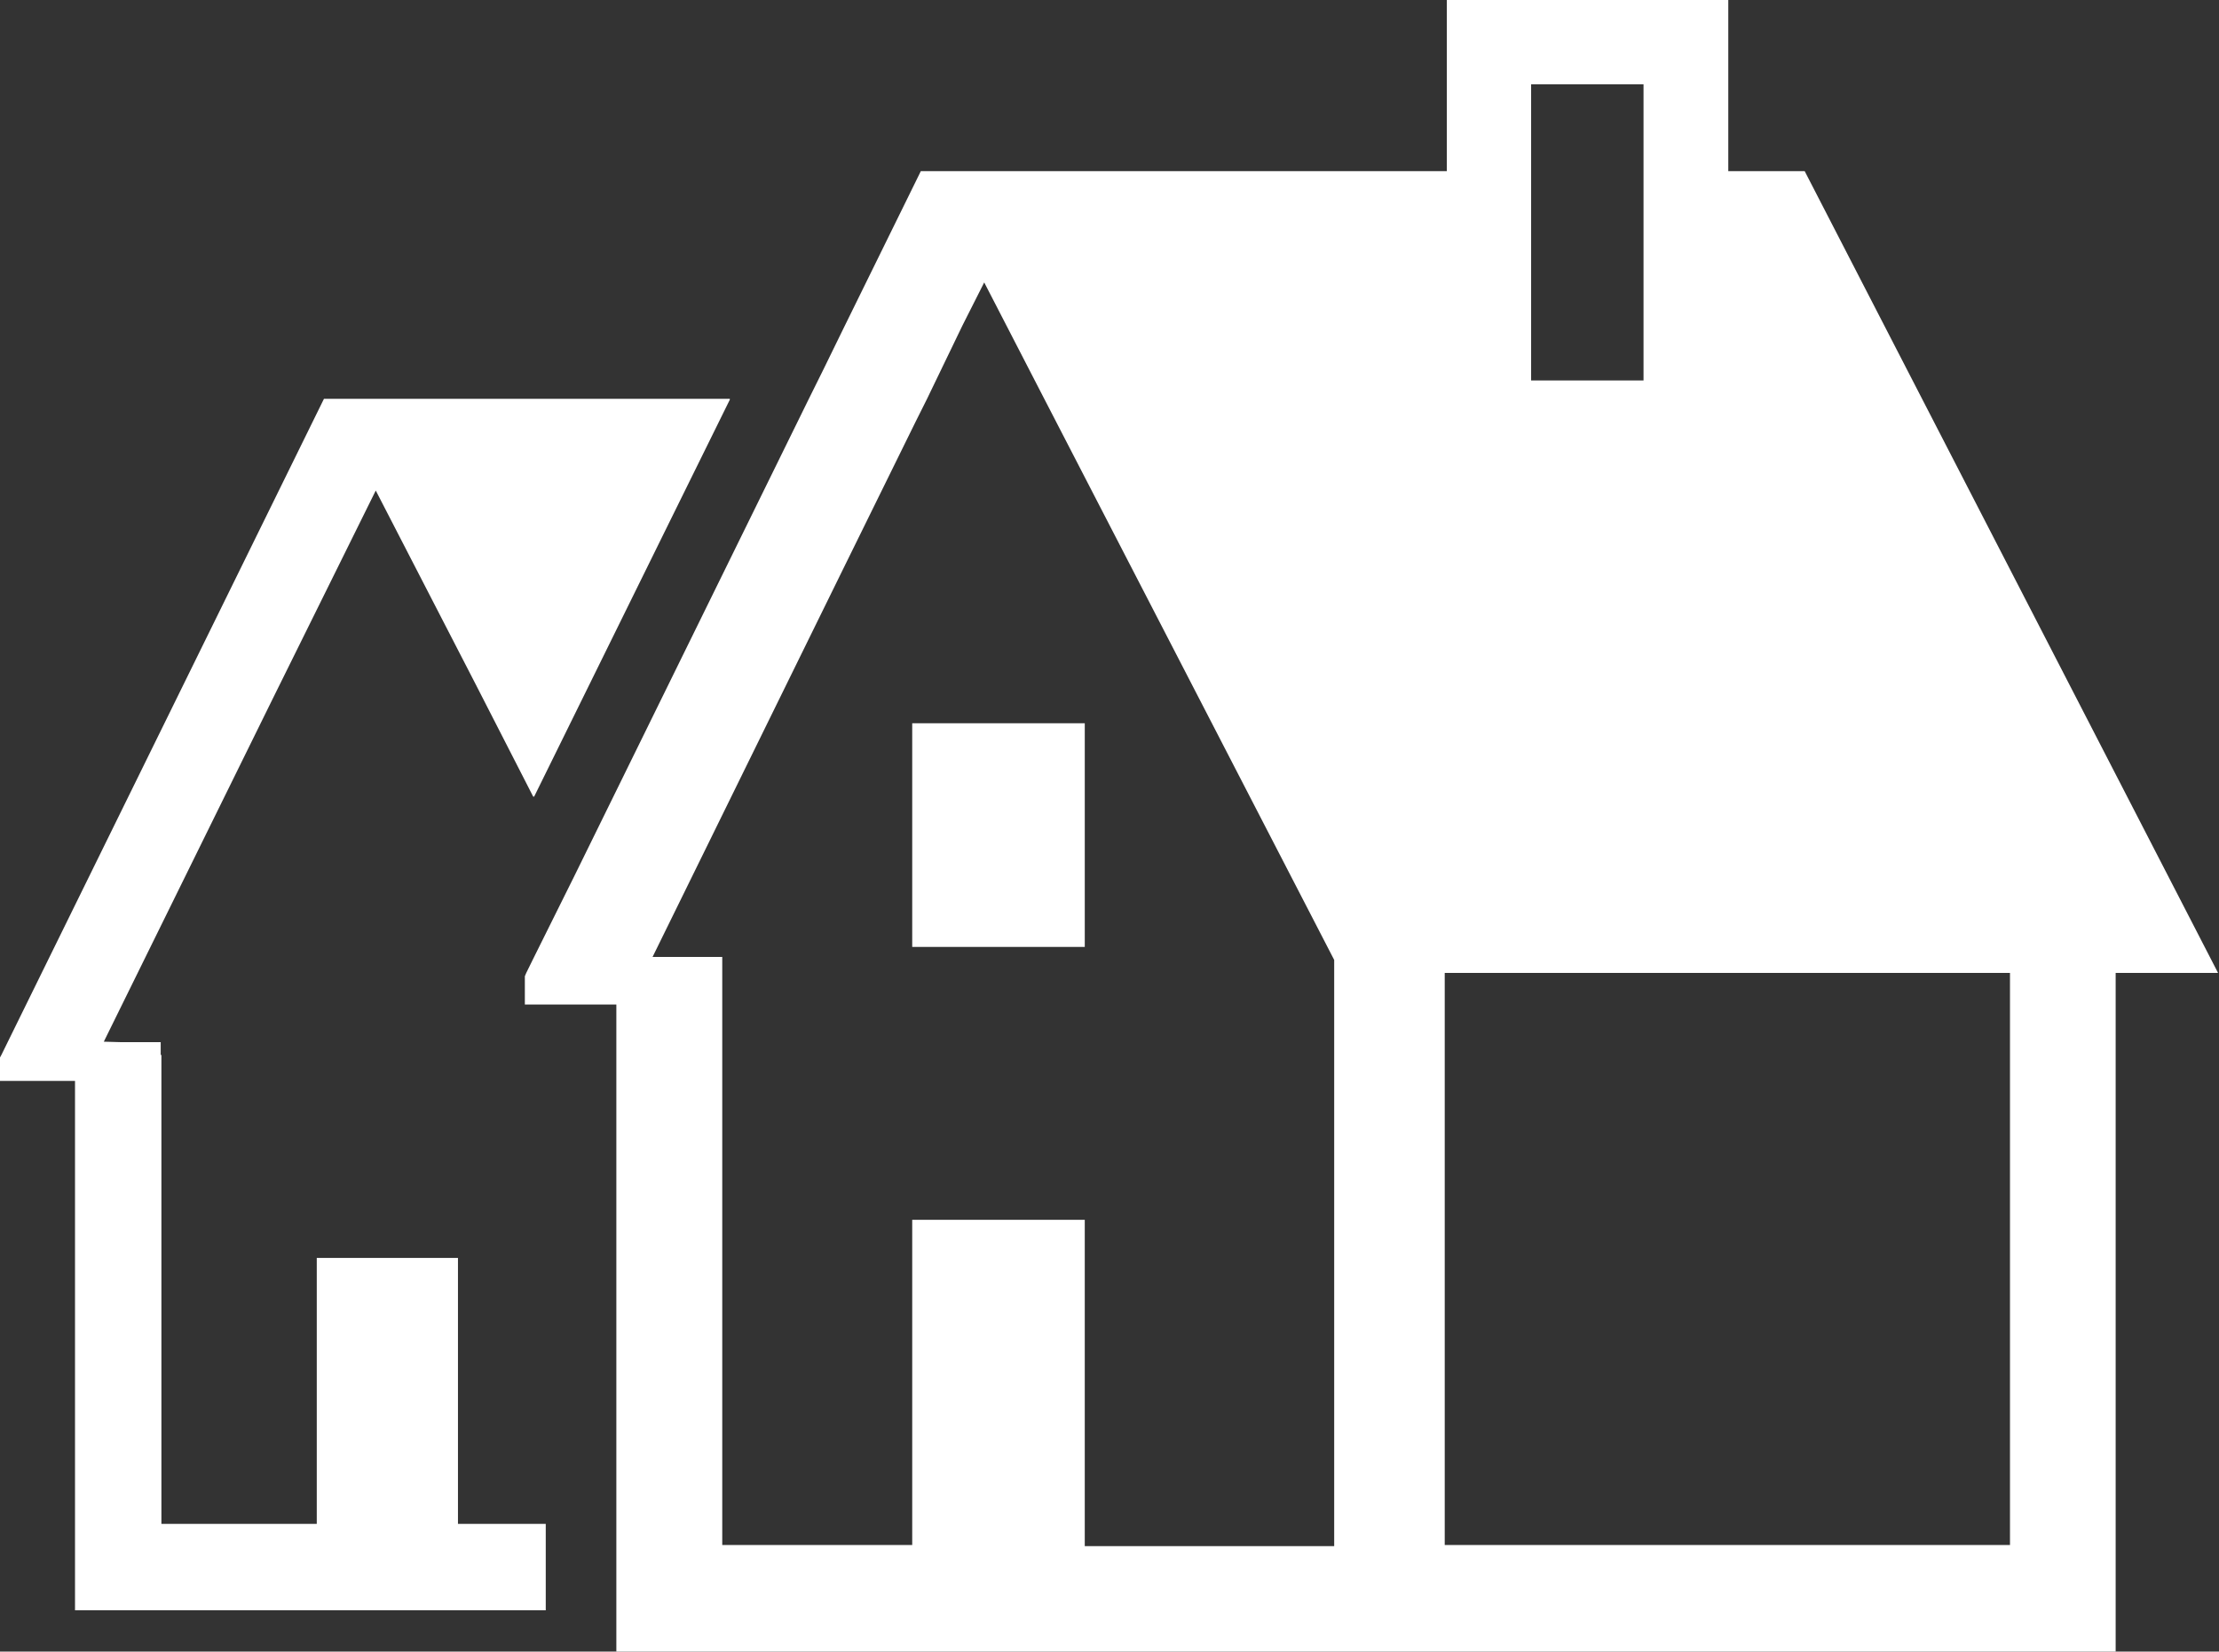
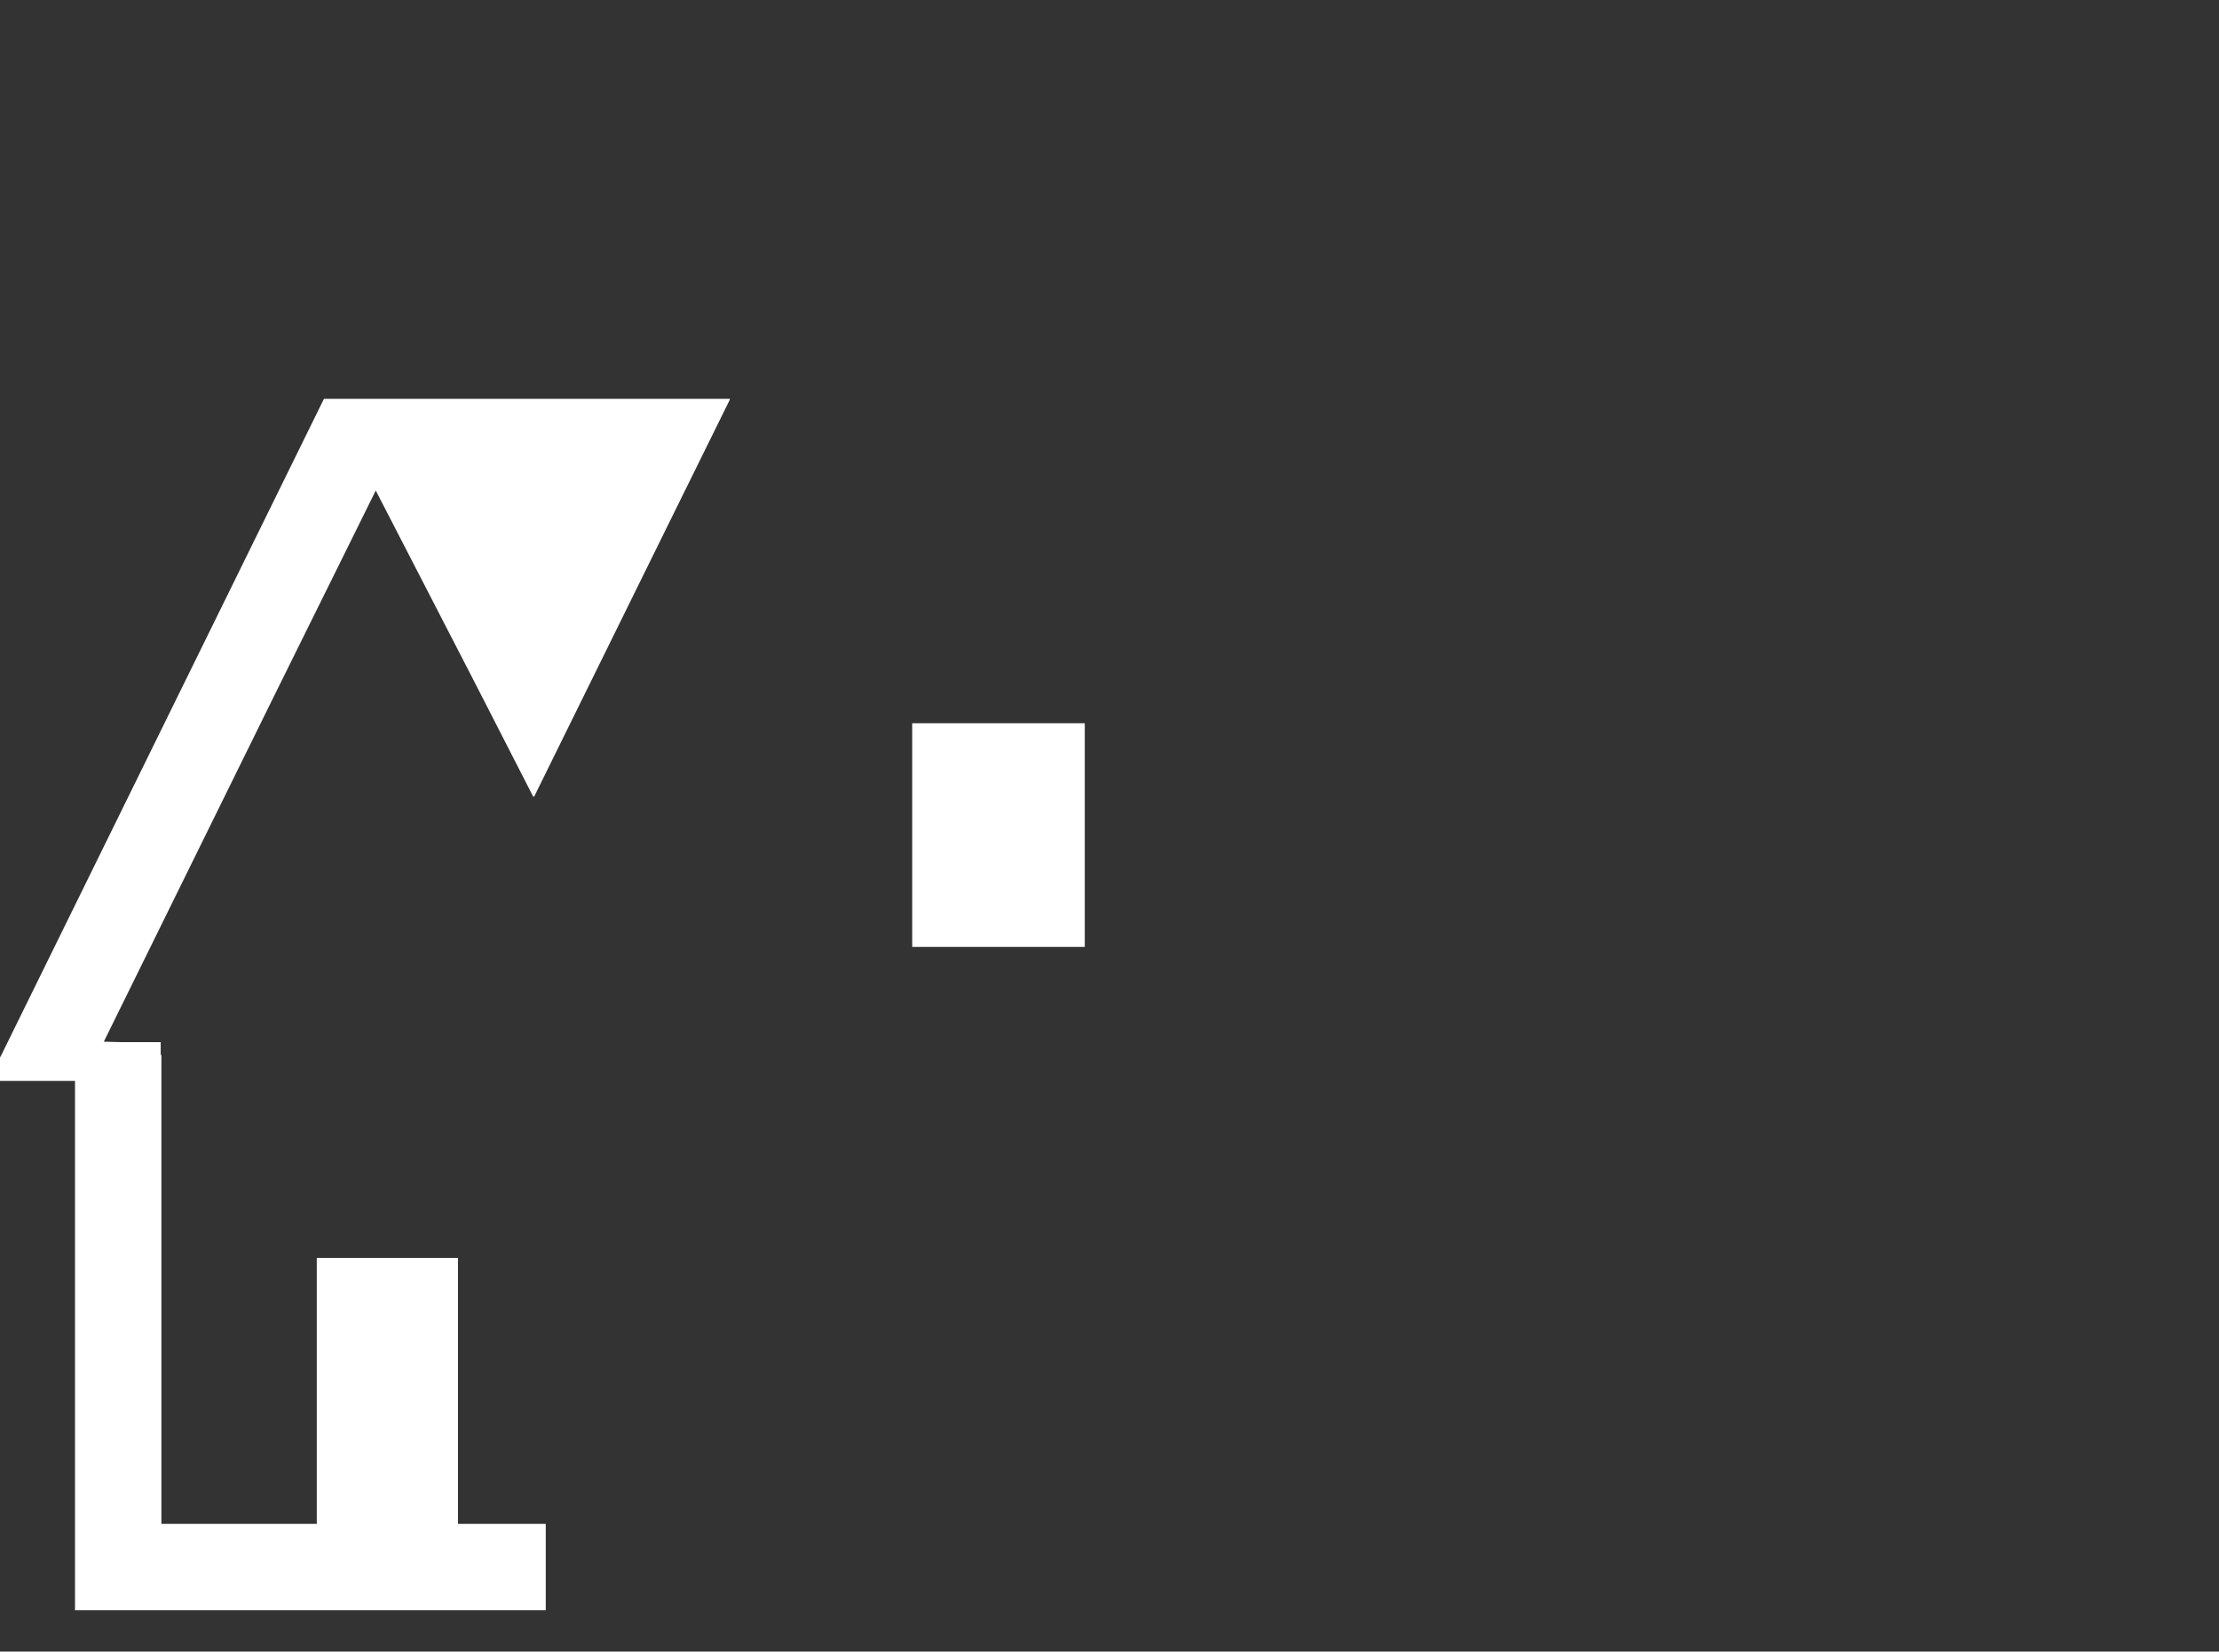
<svg xmlns="http://www.w3.org/2000/svg" preserveAspectRatio="none" width="95.55" height="71.11" viewBox="0 0 95.55 71.11">
  <rect x="0" y="0" width="95.55" height="71.11" fill="#333333" stroke="none" />
  <defs>
    <style>.cls-1{fill:#fff;}</style>
  </defs>
  <g id="レイヤー_2" data-name="レイヤー 2">
    <g id="具">
      <polygon class="cls-1" points="19.72 54.16 13.64 54.16 13.64 65.6 13.64 65.61 6.95 65.61 6.95 45.42 6.92 45.42 6.92 44.87 5.2 44.87 4.47 44.85 11.79 29.99 16.18 21.12 20.43 29.36 22.96 34.3 22.98 34.28 22.99 34.32 28.83 22.47 31.43 17.2 31.42 17.2 31.43 17.17 13.95 17.17 0.33 44.87 0.06 45.42 0 45.53 0 46.54 3.23 46.54 3.23 69.33 23.5 69.33 23.5 65.61 19.72 65.61 19.72 54.16" />
-       <path class="cls-1" d="M95.51,41.89h0L77.71,7.37H74.42V0H62.3V7.37H39.65l-3.32,6.75-.88,1.8-.62,1.25L24.74,37.7,23,41.2l-.34.69-.06.14v1.22h3.94V71.11H91.1V41.89h4.41ZM70.77,16.38H65.93V3.63h4.84V16.37ZM86.55,66.52v0H62.21V41.89H86.55V66.52Zm-39.84,0v-14H39.28v14H31.1V41.89h0V41.2h-3l8.18-16.65,3.13-6.36.5-1L41.45,14l.93-1.84,2.58,5L57.45,41.33V66.57H46.71Z" />
      <polygon class="cls-1" points="39.31 31.14 39.31 31.14 39.28 31.14 39.28 40.77 46.71 40.77 46.71 31.14 39.33 31.14 39.31 31.14" />
    </g>
  </g>
</svg>